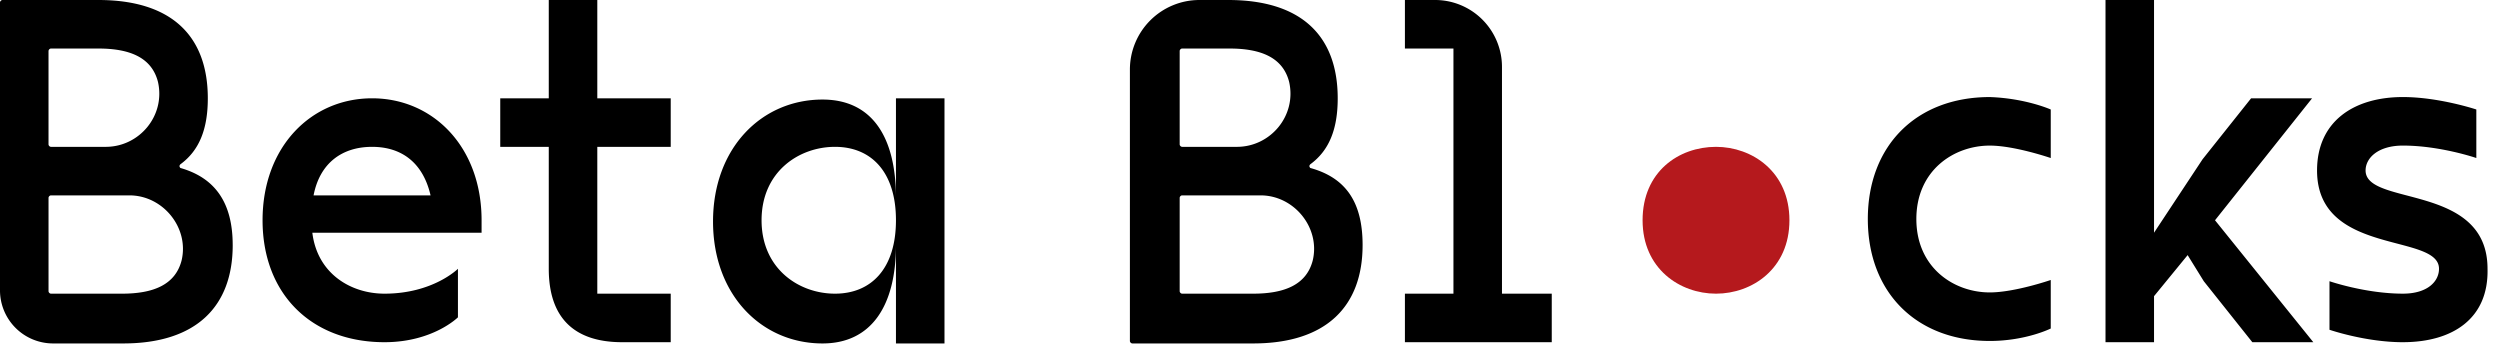
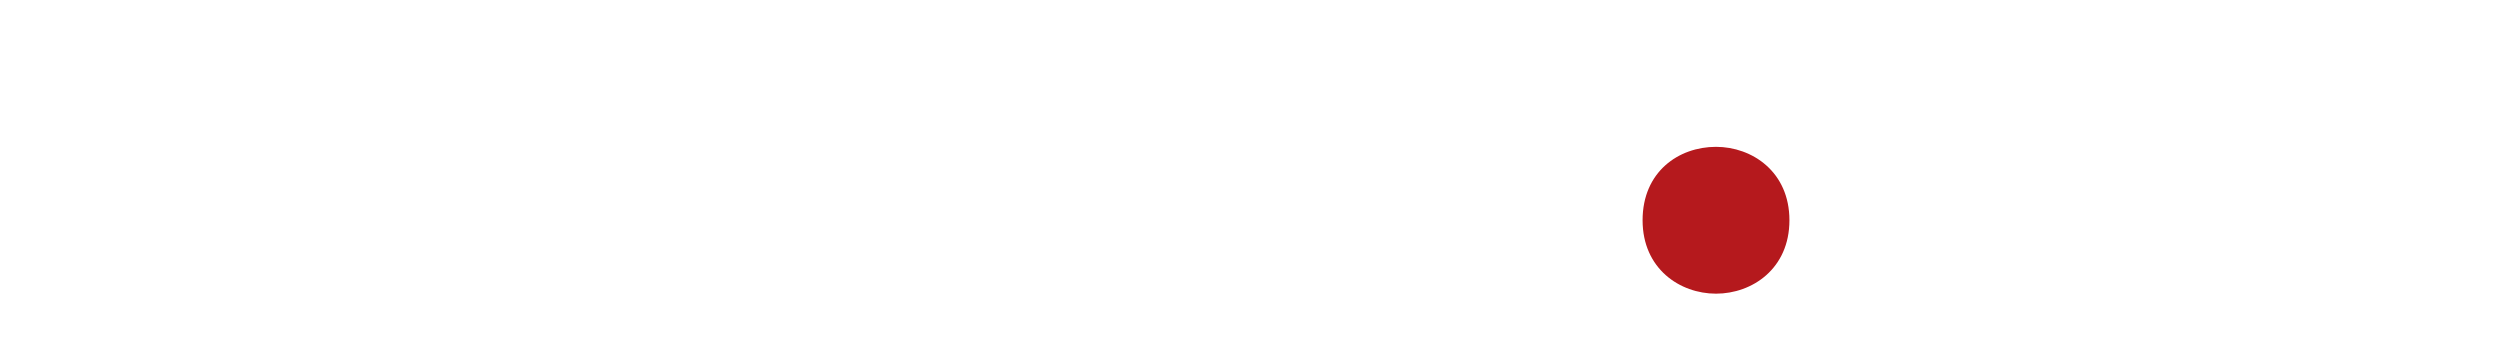
<svg xmlns="http://www.w3.org/2000/svg" width="201" height="28" fill="none" viewBox="0 0 201 28">
-   <path fill="#000" d="M18.71 19.71c0 4.902-2.902 7.903-8.805 7.903H4.302A4.27 4.27 0 0 1 0 23.311V.201C0 .1.1 0 .2 0h7.704c5.903 0 8.804 2.901 8.804 7.904 0 2.501-.7 4.202-2.2 5.302-.101.1-.101.2 0 .3 2.8.801 4.201 2.802 4.201 6.204zM3.901 4.102v7.504c0 .1.1.2.2.2h4.402c2.702 0 4.803-2.501 4.202-5.203-.5-2-2.3-2.701-4.802-2.701H4.102c-.1 0-.2.1-.2.2zM14.607 20.91c.6-2.601-1.5-5.202-4.202-5.202H4.102c-.1 0-.2.1-.2.2v7.503c0 .1.1.2.2.2h5.703c2.501 0 4.302-.7 4.802-2.7zM38.719 18.71H25.112c.4 3.3 3.102 4.901 5.803 4.901 3.902 0 5.903-2 5.903-2v3.901s-2.001 2.001-5.903 2.001c-5.903 0-9.805-3.902-9.805-9.804 0-5.903 3.902-9.805 8.805-9.805 4.902 0 8.804 3.902 8.804 9.805v1zm-13.507-3.002h9.405c-.6-2.602-2.301-3.902-4.702-3.902-2.402 0-4.203 1.3-4.703 3.902zM48.023 11.806v11.806h5.903v3.901h-3.902c-3.901 0-5.903-2-5.903-5.903v-9.804H40.22V7.904h3.901V0h3.902v7.904h5.903v3.902h-5.903zM75.937 7.904v19.71h-3.902V19.71c0 4.902-2 7.903-5.903 7.903-4.902 0-8.804-3.901-8.804-9.804 0-5.903 3.902-9.805 8.804-9.805 3.902 0 5.903 2.901 5.903 7.904V7.904h3.902zm-3.902 9.805c0-3.902-2-5.903-4.902-5.903s-5.903 2-5.903 5.903c0 3.901 3.001 5.902 5.903 5.902 2.901 0 4.902-2 4.902-5.902zM109.553 19.71c0 4.902-2.901 7.903-8.804 7.903h-9.705c-.1 0-.2-.1-.2-.2V5.603A5.594 5.594 0 0 1 96.447 0h2.301c5.903 0 8.804 2.901 8.804 7.904 0 2.501-.7 4.202-2.201 5.302-.1.1-.1.2 0 .3 2.902.801 4.202 2.802 4.202 6.204zM94.846 4.102v7.504c0 .1.1.2.2.2h4.402c2.702 0 4.803-2.501 4.203-5.203-.501-2-2.302-2.701-4.803-2.701h-3.802c-.1 0-.2.1-.2.2zm10.705 16.808c.601-2.601-1.5-5.202-4.202-5.202h-6.303c-.1 0-.2.1-.2.2v7.503c0 .1.1.2.2.2h5.703c2.501 0 4.302-.7 4.802-2.7zM124.761 23.611v3.902h-11.806v-3.902h3.902V3.901h-3.902V0h2.401a5.38 5.38 0 0 1 5.403 5.403V23.61h4.002zM164.88 8.804v3.902s-2.901-1-4.902-1c-2.901 0-5.903 2-5.903 5.903 0 3.901 3.002 5.902 5.903 5.902 2.001 0 4.902-1 4.902-1v3.902s-2.001 1-4.902 1c-5.903 0-9.805-3.902-9.805-9.804 0-5.903 3.902-9.805 9.805-9.805 2.901.1 4.902 1 4.902 1zM178.087 17.709l7.904 9.804h-4.903l-3.902-4.902-1.3-2.101-2.702 3.302v3.701h-3.901V0h3.901v18.71l3.902-5.904 3.902-4.902h4.903l-7.804 9.805zM193.194 27.513c-3.001 0-5.903-1-5.903-1V22.61s2.902 1 5.903 1c2.001 0 2.902-1 2.902-2 0-2.902-9.805-1.001-9.805-7.904 0-3.902 2.901-5.903 6.903-5.903 2.902 0 5.903 1 5.903 1v3.902s-2.901-1-5.903-1c-2.001 0-3.001 1-3.001 2 0 2.902 9.804 1.001 9.804 7.904.101 4.003-2.801 5.903-6.803 5.903z" />
  <path fill="#B5191D" d="M132.064 17.709c0 3.901 3.002 5.902 5.903 5.902 2.902 0 5.903-2 5.903-5.902s-3.001-5.903-5.903-5.903c-3.001 0-5.903 2-5.903 5.903z" />
</svg>